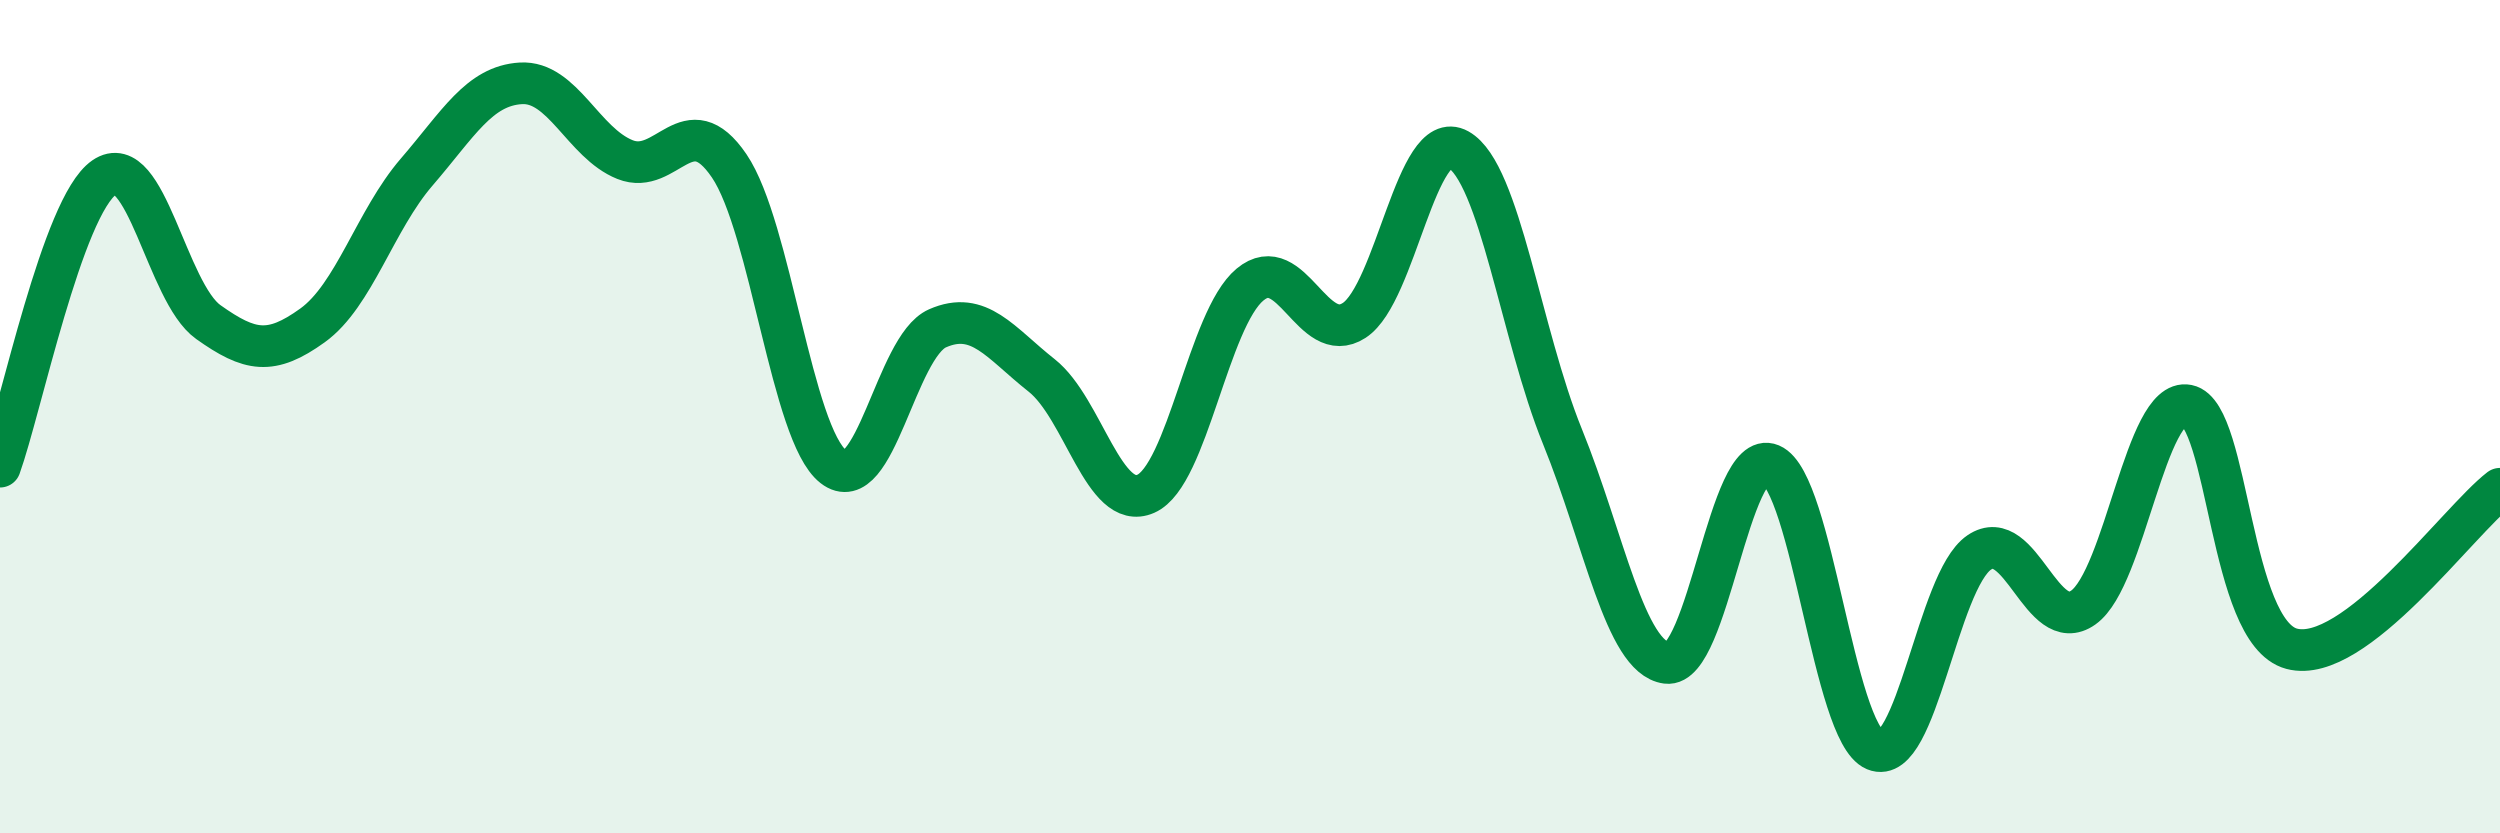
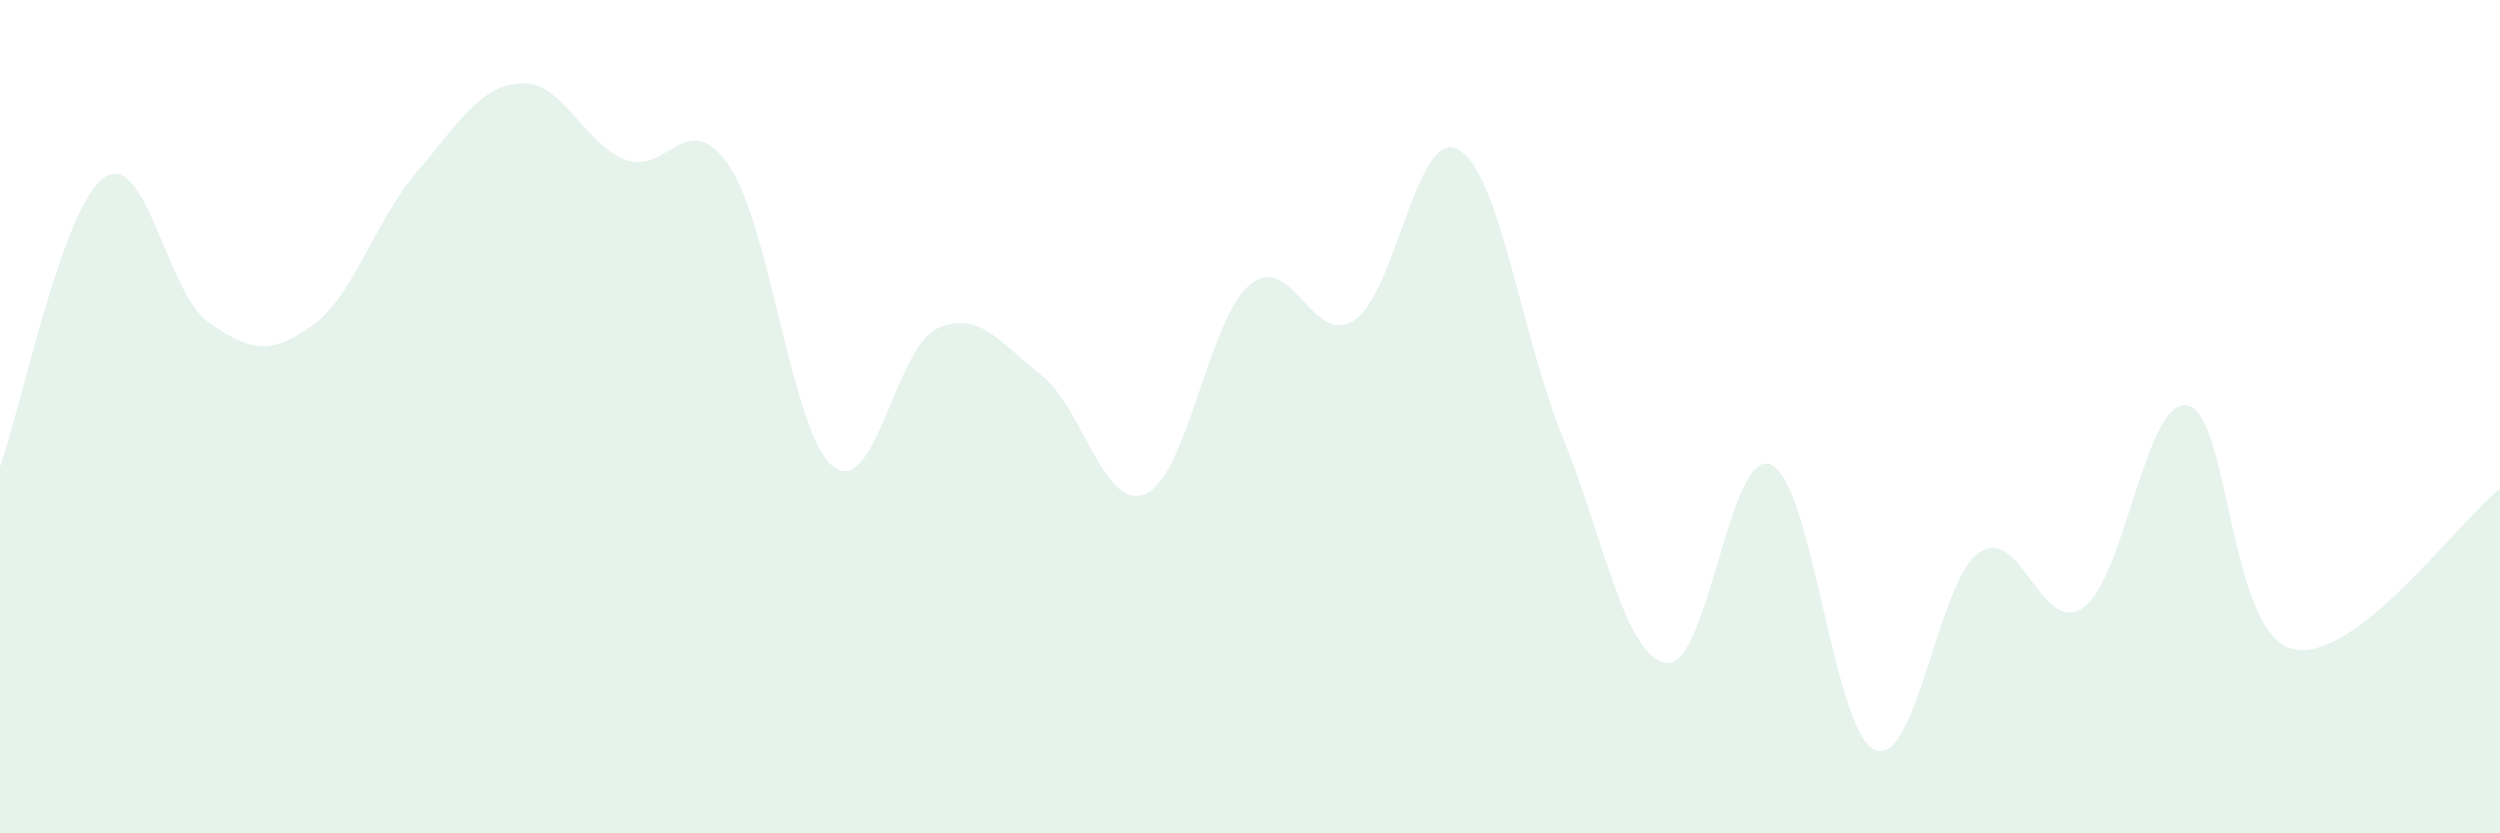
<svg xmlns="http://www.w3.org/2000/svg" width="60" height="20" viewBox="0 0 60 20">
  <path d="M 0,11.2 C 0.5,9.81 1.5,4.95 2.5,4.26 C 3.5,3.57 4,7.02 5,7.73 C 6,8.44 6.5,8.53 7.5,7.81 C 8.5,7.09 9,5.29 10,4.13 C 11,2.97 11.5,2.06 12.5,2 C 13.5,1.94 14,3.43 15,3.83 C 16,4.23 16.5,2.51 17.5,3.98 C 18.5,5.45 19,10.42 20,11.2 C 21,11.98 21.5,8.32 22.5,7.88 C 23.5,7.44 24,8.22 25,9.01 C 26,9.8 26.5,12.29 27.5,11.85 C 28.5,11.41 29,7.66 30,6.83 C 31,6 31.5,8.34 32.5,7.69 C 33.5,7.04 34,3.03 35,3.59 C 36,4.15 36.5,8.02 37.5,10.48 C 38.5,12.94 39,15.78 40,15.91 C 41,16.04 41.5,10.73 42.5,11.15 C 43.5,11.57 44,17.58 45,18 C 46,18.42 46.5,13.94 47.5,13.26 C 48.5,12.58 49,15.29 50,14.58 C 51,13.87 51.5,9.53 52.5,9.73 C 53.5,9.93 53.5,15.17 55,15.57 C 56.5,15.97 59,12.5 60,11.73L60 20L0 20Z" fill="#008740" opacity="0.1" stroke-linecap="round" stroke-linejoin="round" />
-   <path d="M 0,11.2 C 0.5,9.81 1.5,4.95 2.5,4.26 C 3.5,3.57 4,7.02 5,7.73 C 6,8.44 6.5,8.53 7.5,7.81 C 8.5,7.09 9,5.29 10,4.13 C 11,2.97 11.5,2.06 12.5,2 C 13.5,1.94 14,3.43 15,3.83 C 16,4.23 16.5,2.51 17.5,3.98 C 18.5,5.45 19,10.42 20,11.2 C 21,11.98 21.5,8.32 22.5,7.88 C 23.5,7.44 24,8.22 25,9.01 C 26,9.8 26.5,12.29 27.5,11.85 C 28.5,11.41 29,7.66 30,6.83 C 31,6 31.5,8.34 32.5,7.69 C 33.5,7.04 34,3.03 35,3.59 C 36,4.15 36.5,8.02 37.5,10.48 C 38.5,12.94 39,15.78 40,15.91 C 41,16.04 41.5,10.73 42.5,11.15 C 43.5,11.57 44,17.58 45,18 C 46,18.42 46.5,13.94 47.5,13.26 C 48.5,12.58 49,15.29 50,14.58 C 51,13.87 51.5,9.53 52.5,9.73 C 53.5,9.93 53.5,15.17 55,15.57 C 56.5,15.97 59,12.5 60,11.73" stroke="#008740" stroke-width="1" fill="none" stroke-linecap="round" stroke-linejoin="round" />
</svg>